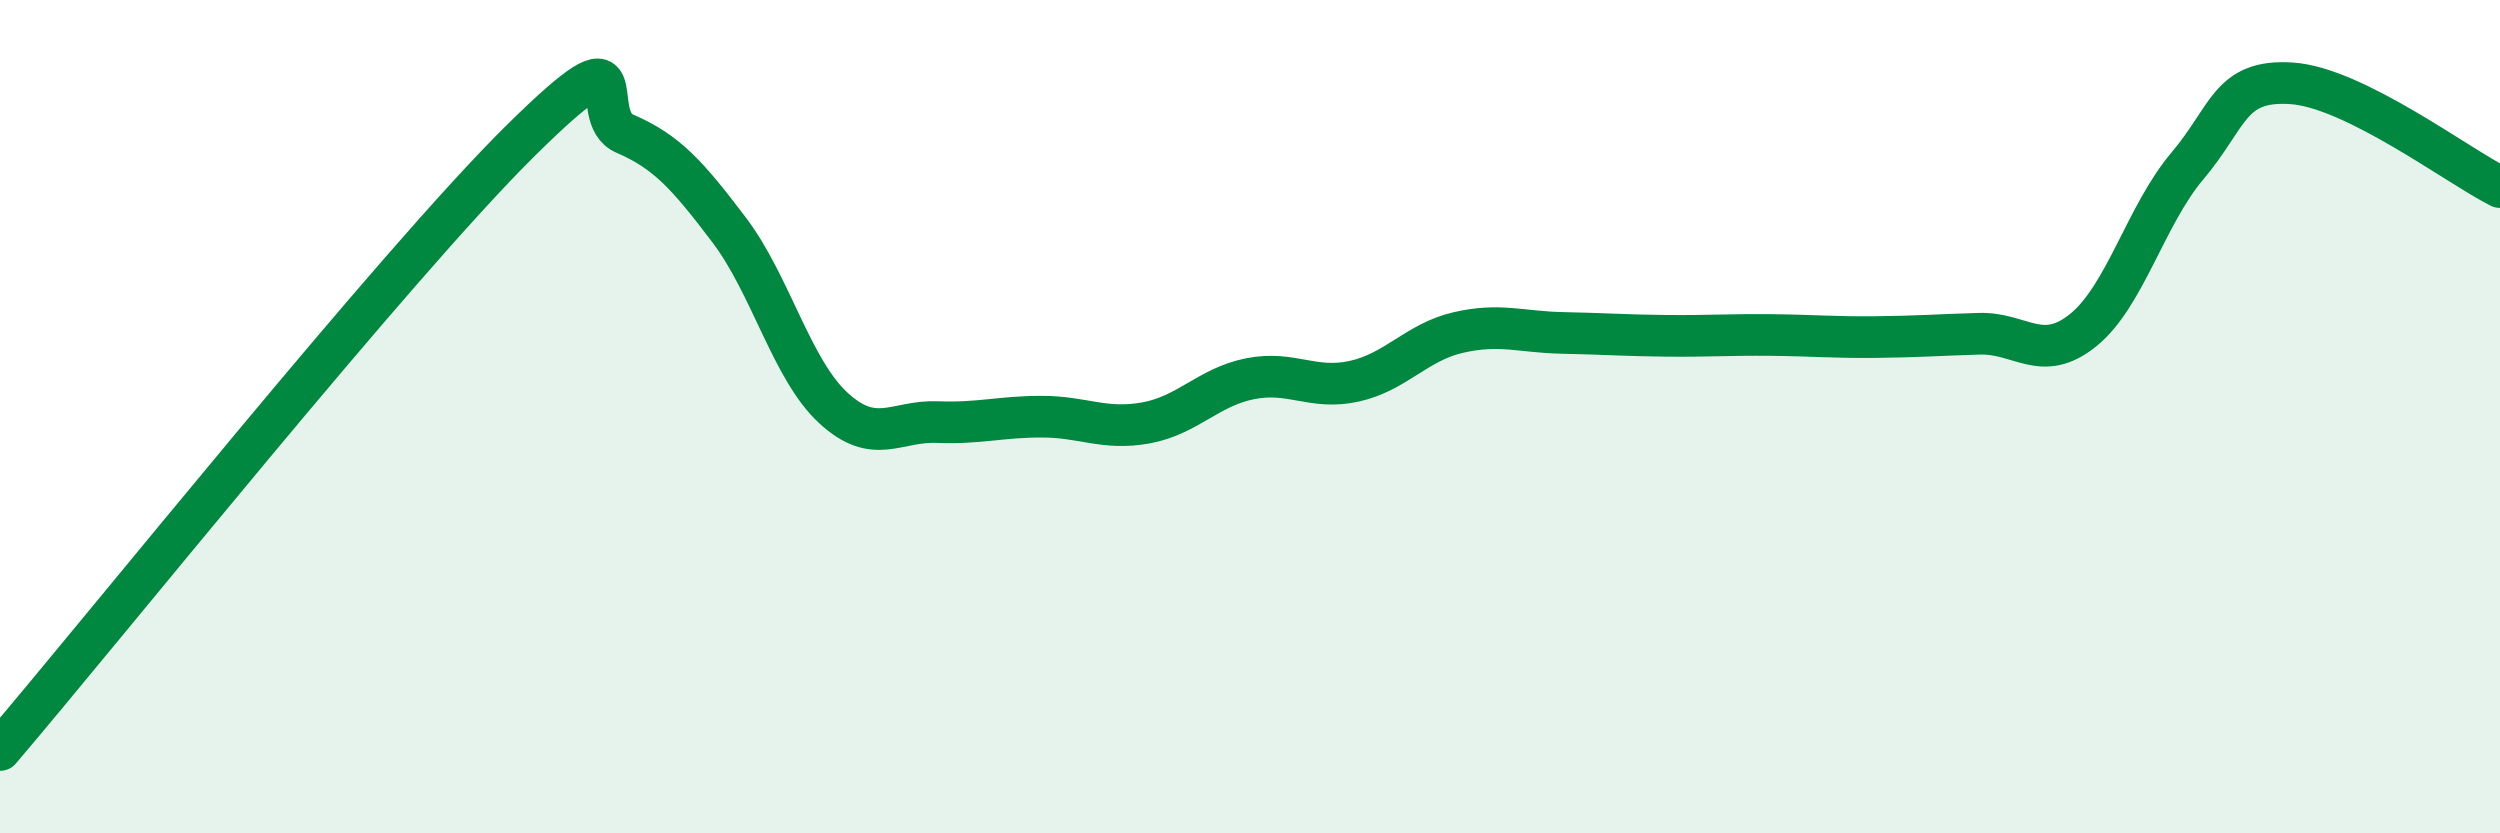
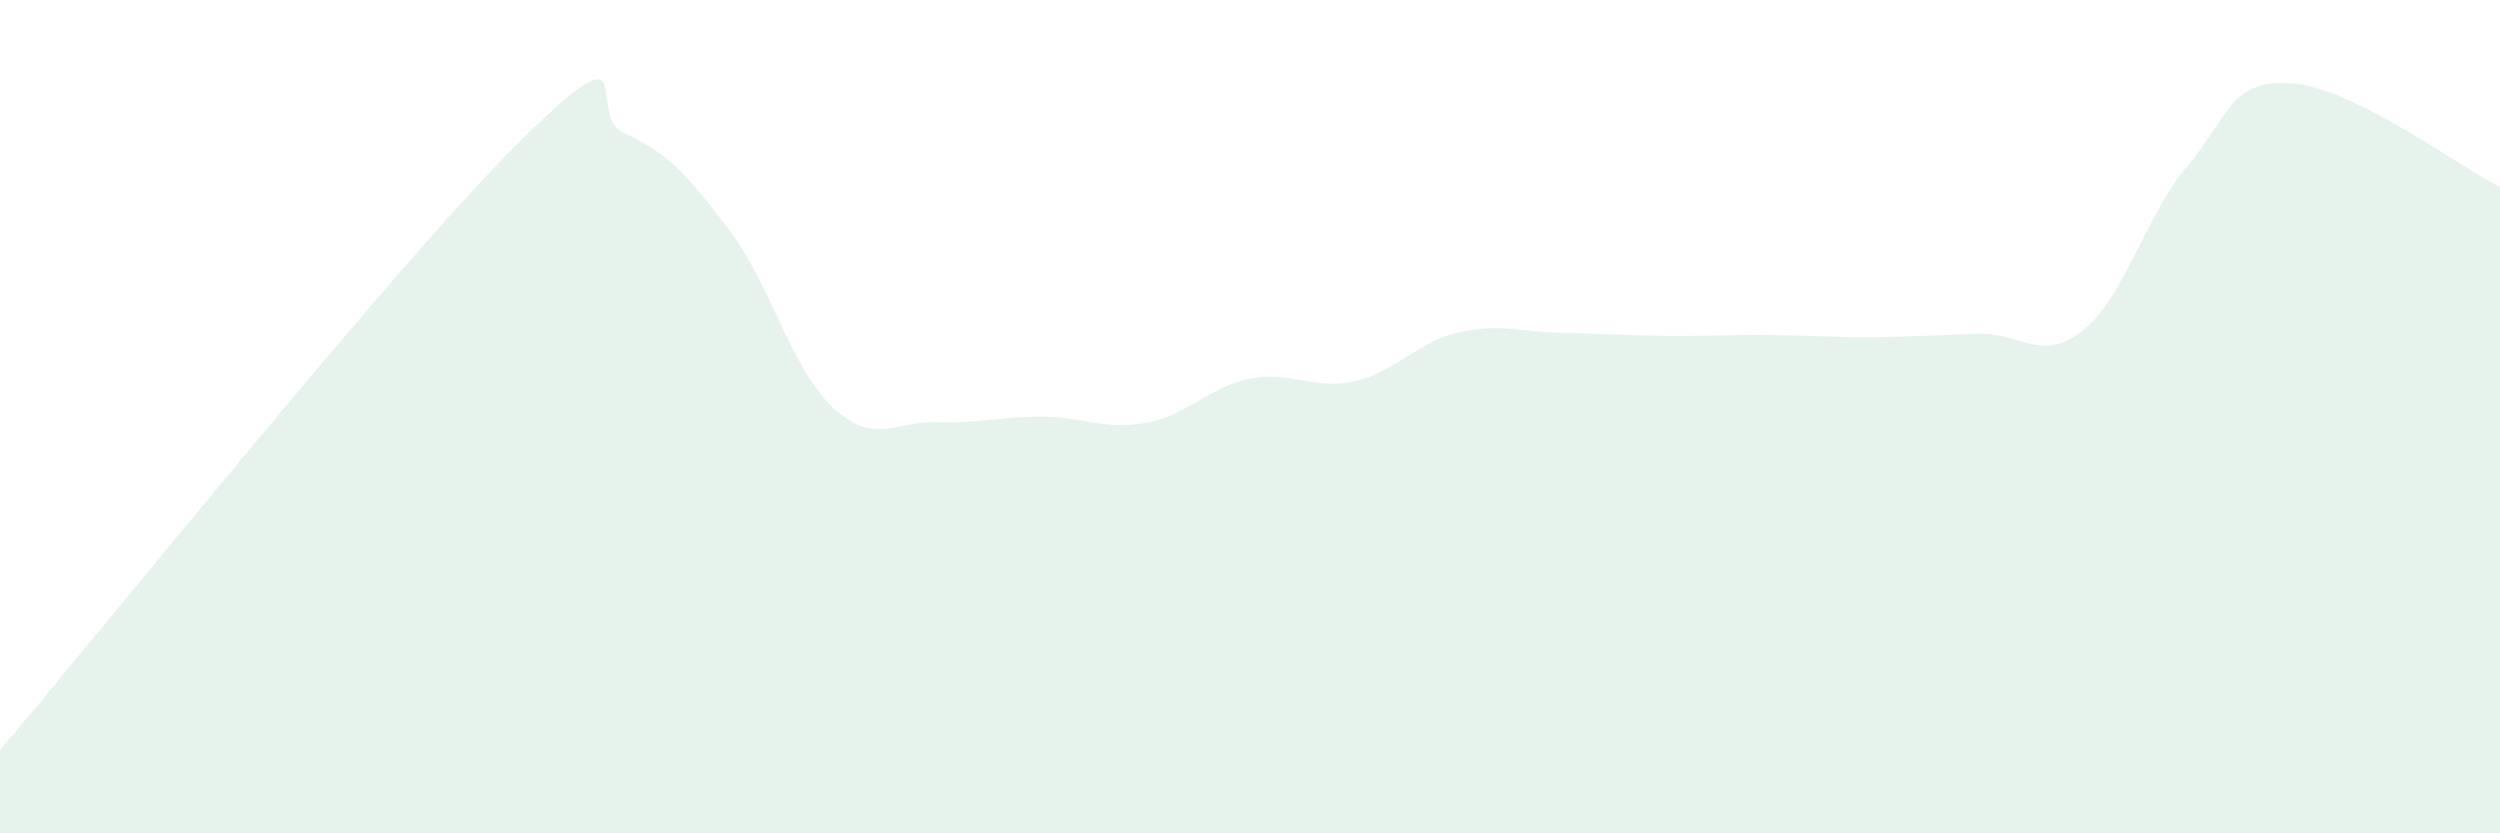
<svg xmlns="http://www.w3.org/2000/svg" width="60" height="20" viewBox="0 0 60 20">
  <path d="M 0,18 C 2.5,15.07 9.5,6.33 12.5,3.37 C 15.5,0.41 14,2.78 15,3.21 C 16,3.64 16.5,4.2 17.5,5.52 C 18.5,6.84 19,8.87 20,9.79 C 21,10.71 21.5,10.09 22.5,10.13 C 23.5,10.17 24,10 25,10 C 26,10 26.5,10.33 27.5,10.15 C 28.5,9.97 29,9.29 30,9.09 C 31,8.89 31.5,9.37 32.5,9.15 C 33.5,8.93 34,8.21 35,7.98 C 36,7.75 36.5,7.97 37.5,7.99 C 38.5,8.01 39,8.05 40,8.06 C 41,8.07 41.5,8.03 42.5,8.04 C 43.5,8.05 44,8.1 45,8.09 C 46,8.08 46.5,8.04 47.5,8.01 C 48.5,7.98 49,8.73 50,7.92 C 51,7.11 51.5,5.16 52.5,3.98 C 53.5,2.8 53.5,1.9 55,2 C 56.5,2.1 59,3.99 60,4.49L60 20L0 20Z" fill="#008740" opacity="0.1" stroke-linecap="round" stroke-linejoin="round" />
-   <path d="M 0,18 C 2.5,15.07 9.5,6.33 12.5,3.37 C 15.5,0.41 14,2.78 15,3.21 C 16,3.64 16.5,4.2 17.5,5.52 C 18.5,6.84 19,8.87 20,9.79 C 21,10.71 21.5,10.09 22.5,10.13 C 23.5,10.17 24,10 25,10 C 26,10 26.5,10.33 27.5,10.15 C 28.5,9.97 29,9.29 30,9.09 C 31,8.89 31.5,9.37 32.5,9.15 C 33.5,8.93 34,8.21 35,7.98 C 36,7.75 36.5,7.97 37.5,7.99 C 38.5,8.01 39,8.05 40,8.06 C 41,8.07 41.5,8.03 42.5,8.04 C 43.5,8.05 44,8.1 45,8.09 C 46,8.08 46.5,8.04 47.5,8.01 C 48.5,7.98 49,8.73 50,7.92 C 51,7.11 51.5,5.16 52.5,3.98 C 53.5,2.8 53.5,1.9 55,2 C 56.5,2.1 59,3.99 60,4.49" stroke="#008740" stroke-width="1" fill="none" stroke-linecap="round" stroke-linejoin="round" />
</svg>